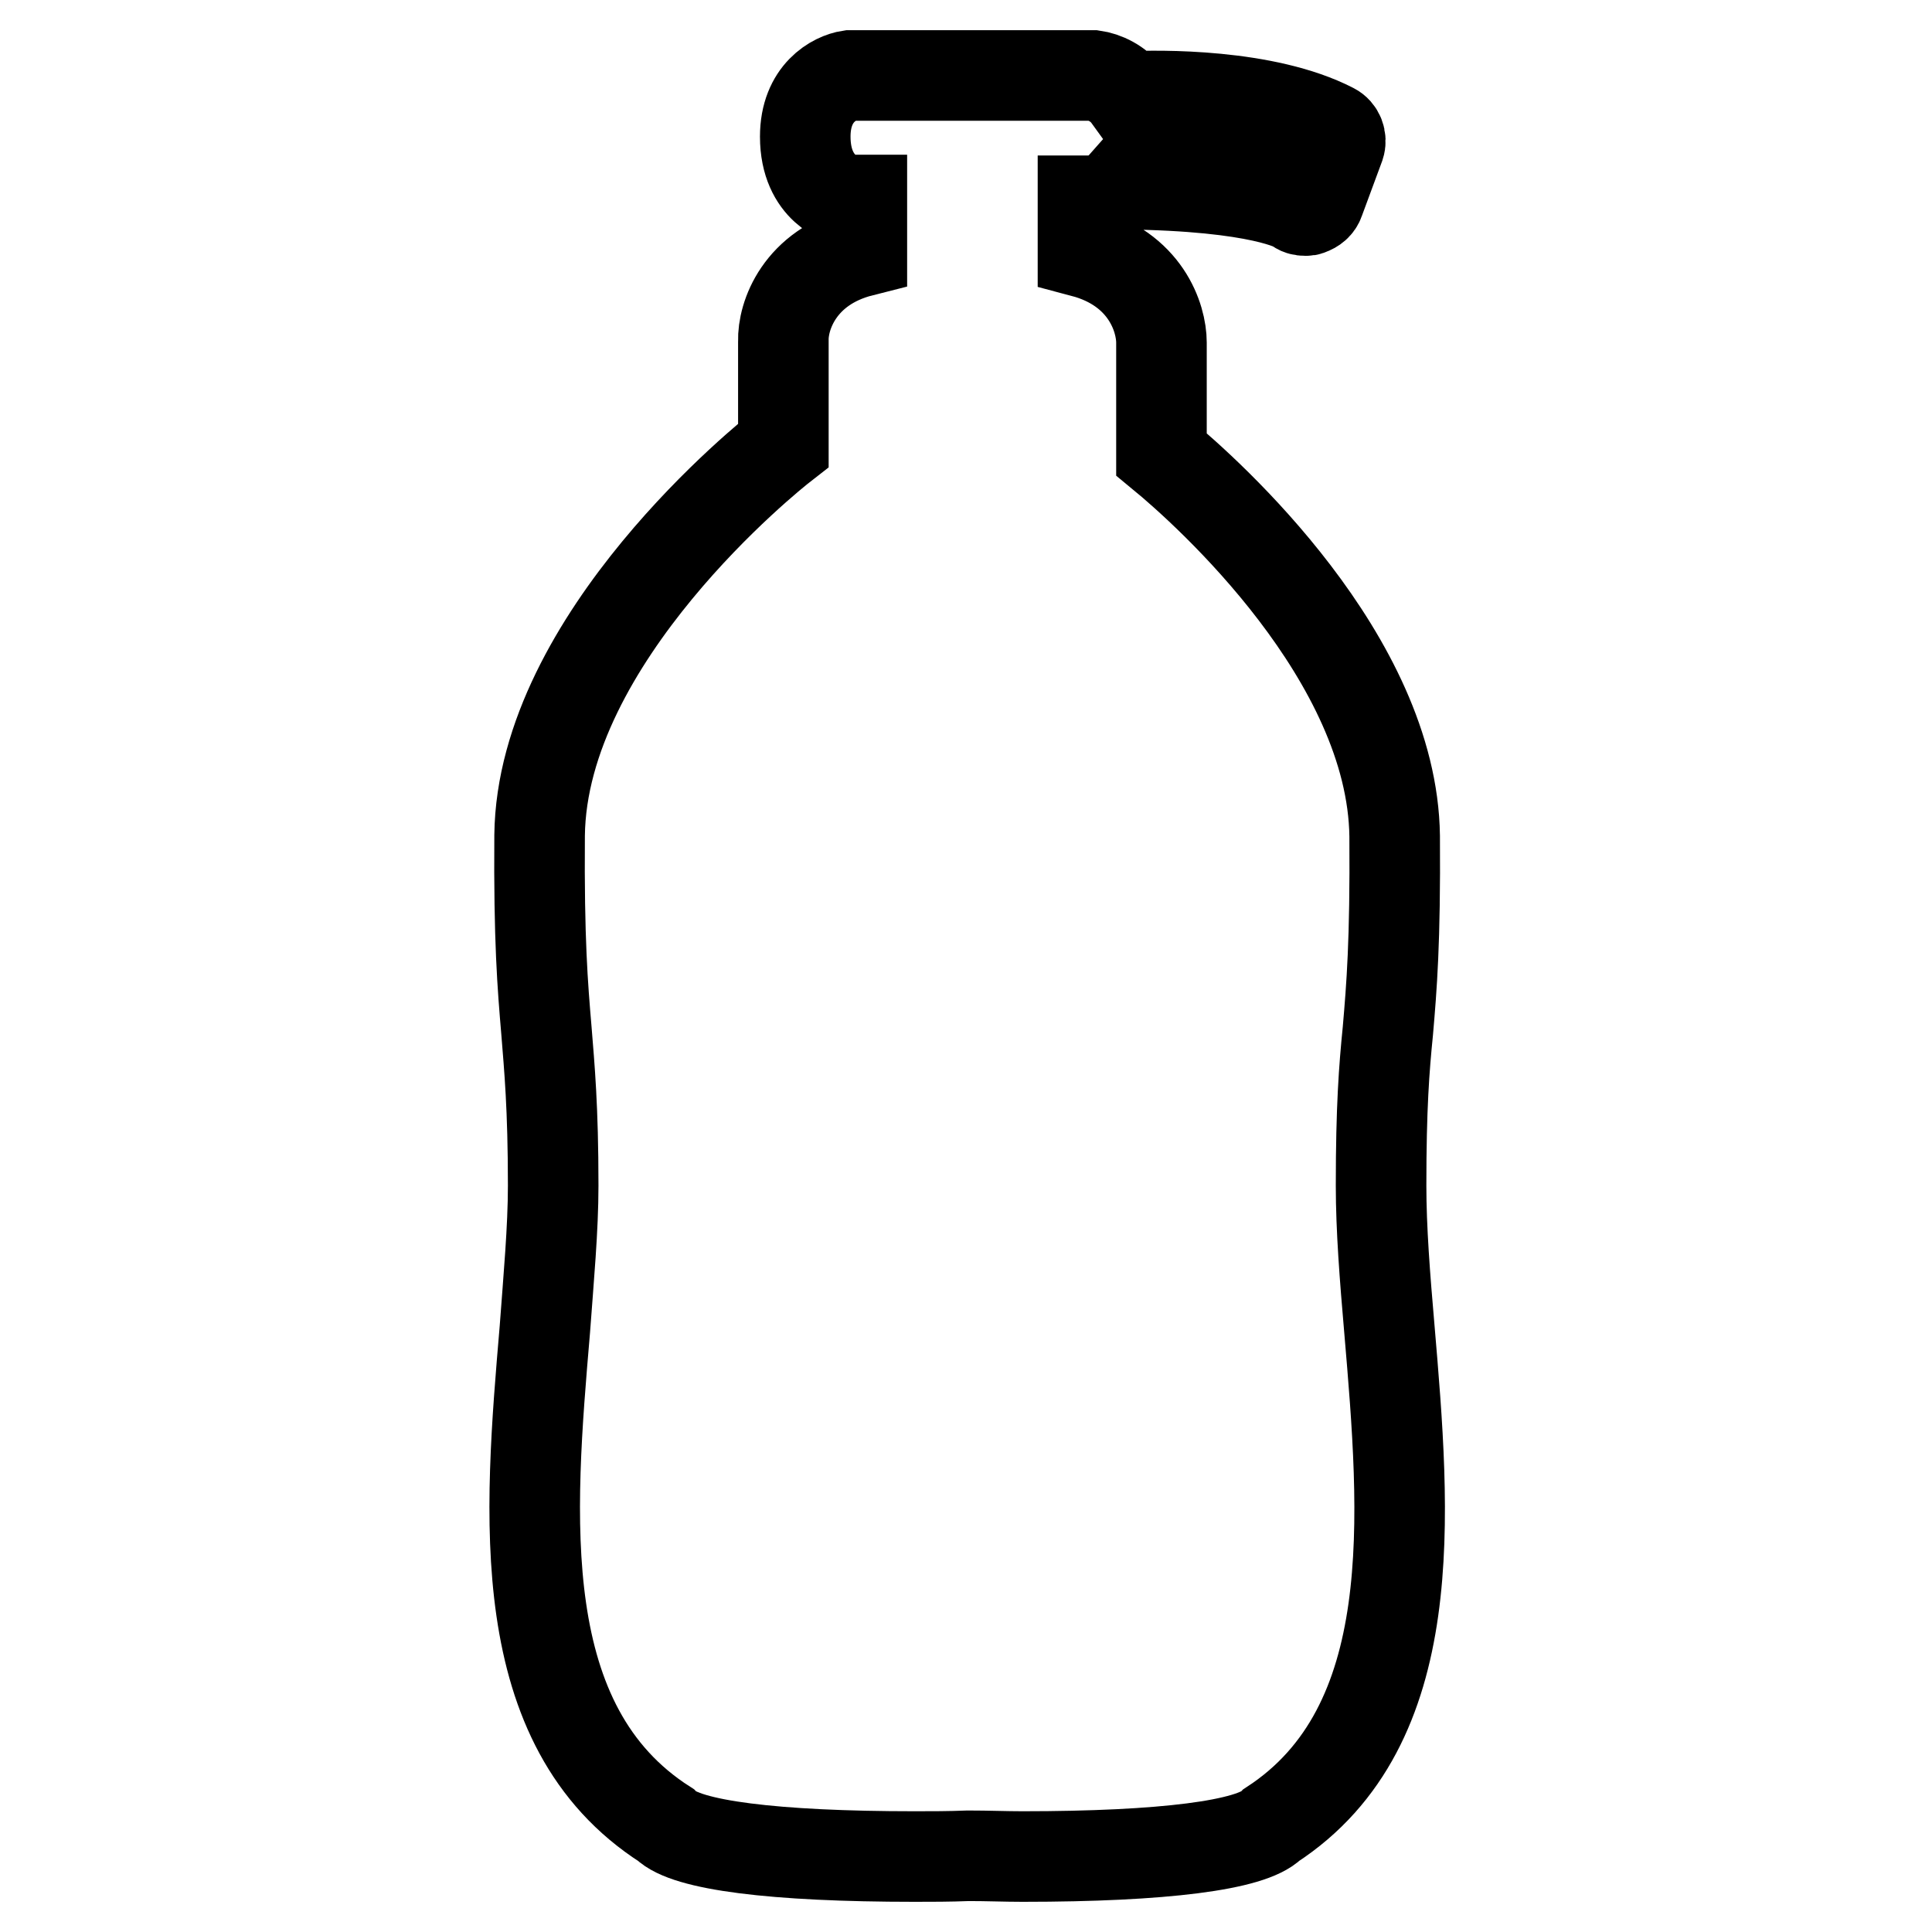
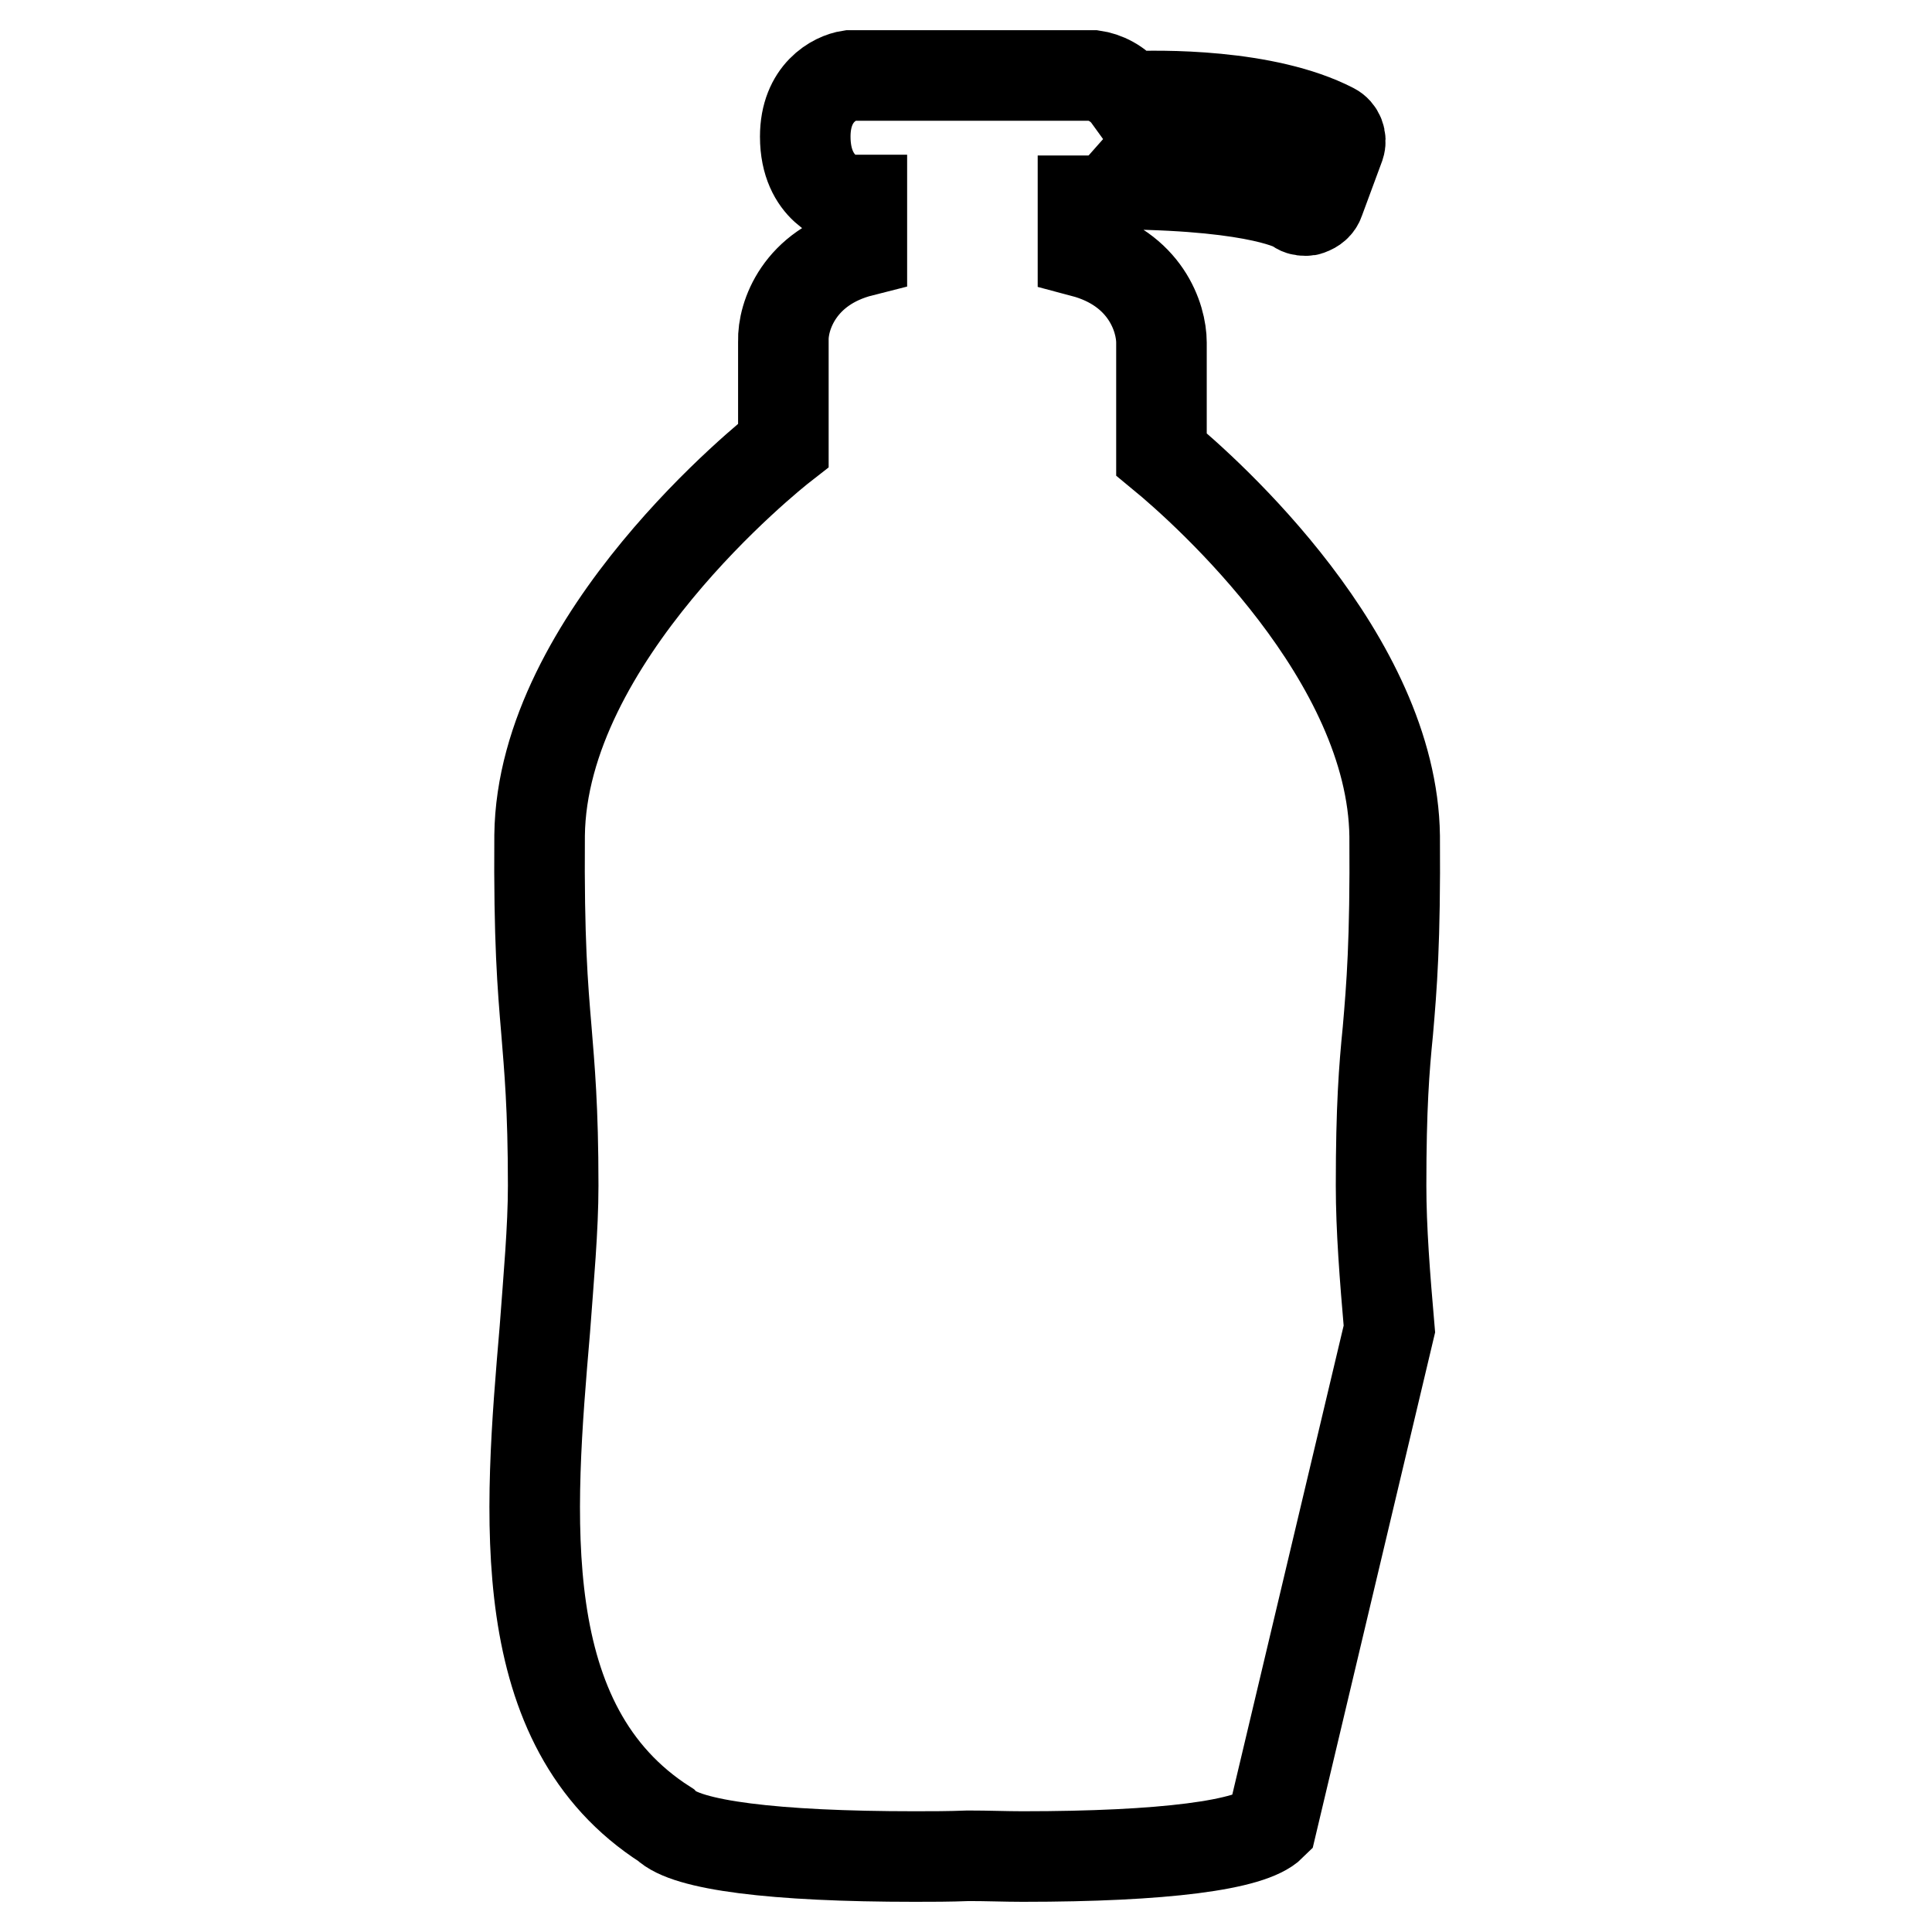
<svg xmlns="http://www.w3.org/2000/svg" version="1.1" x="0px" y="0px" viewBox="0 0 256 256" enable-background="new 0 0 256 256" xml:space="preserve">
  <g>
    <g>
-       <path stroke-width="12" fill-opacity="0" stroke="#000000" d="M184.1,176.1c-0.6-6.9-1.1-13.3-1.1-19c0-10.4,0.4-15.5,0.9-20.5c0.5-5.8,1-11.8,0.9-25.8c-0.3-23.6-24.7-45.5-30.9-50.6V45.4c0-3.3-2.1-9.8-10.4-12v-6.8h1.7c0.1,0,0.3,0,0.4,0c0.1,0,1.8-0.5,3.3-2.2c18.4,0.2,22.9,3.1,22.9,3.1c0.3,0.3,0.7,0.4,1.2,0.4c0.2,0,0.3,0,0.5-0.1c0.6-0.2,1.1-0.6,1.3-1.2l2.7-7.3c0.3-0.9-0.1-1.9-0.9-2.3c-8.9-4.6-23.1-4.4-27.1-4.2c-1.3-1.8-3.2-2.6-4.6-2.8l-32.3,0c-2,0.3-5.9,2.3-5.9,8.1c0,7.1,5.2,8.4,5.4,8.4c0.1,0,0.3,0,0.4,0h1.7v6.8c-8.3,2.1-10.5,8.6-10.4,11.9V59c-1.8,1.4-32,25.5-32.3,51.7c-0.1,13.9,0.4,19.9,0.9,25.8c0.4,5,0.9,10.2,0.9,20.6c0,5.7-0.6,12.2-1.1,19c-2.1,24.7-4.5,52.6,16,65.7c2.7,2.7,14.3,4.2,33,4.2c2.2,0,4.6,0,7.1-0.1c2.6,0,4.9,0.1,7.2,0.1l0,0c18.7,0,30.3-1.5,33-4.2C188.6,228.7,186.2,200.8,184.1,176.1z" />
+       <path stroke-width="12" fill-opacity="0" stroke="#000000" d="M184.1,176.1c-0.6-6.9-1.1-13.3-1.1-19c0-10.4,0.4-15.5,0.9-20.5c0.5-5.8,1-11.8,0.9-25.8c-0.3-23.6-24.7-45.5-30.9-50.6V45.4c0-3.3-2.1-9.8-10.4-12v-6.8h1.7c0.1,0,0.3,0,0.4,0c0.1,0,1.8-0.5,3.3-2.2c18.4,0.2,22.9,3.1,22.9,3.1c0.3,0.3,0.7,0.4,1.2,0.4c0.2,0,0.3,0,0.5-0.1c0.6-0.2,1.1-0.6,1.3-1.2l2.7-7.3c0.3-0.9-0.1-1.9-0.9-2.3c-8.9-4.6-23.1-4.4-27.1-4.2c-1.3-1.8-3.2-2.6-4.6-2.8l-32.3,0c-2,0.3-5.9,2.3-5.9,8.1c0,7.1,5.2,8.4,5.4,8.4c0.1,0,0.3,0,0.4,0h1.7v6.8c-8.3,2.1-10.5,8.6-10.4,11.9V59c-1.8,1.4-32,25.5-32.3,51.7c-0.1,13.9,0.4,19.9,0.9,25.8c0.4,5,0.9,10.2,0.9,20.6c0,5.7-0.6,12.2-1.1,19c-2.1,24.7-4.5,52.6,16,65.7c2.7,2.7,14.3,4.2,33,4.2c2.2,0,4.6,0,7.1-0.1c2.6,0,4.9,0.1,7.2,0.1l0,0c18.7,0,30.3-1.5,33-4.2z" />
    </g>
  </g>
</svg>